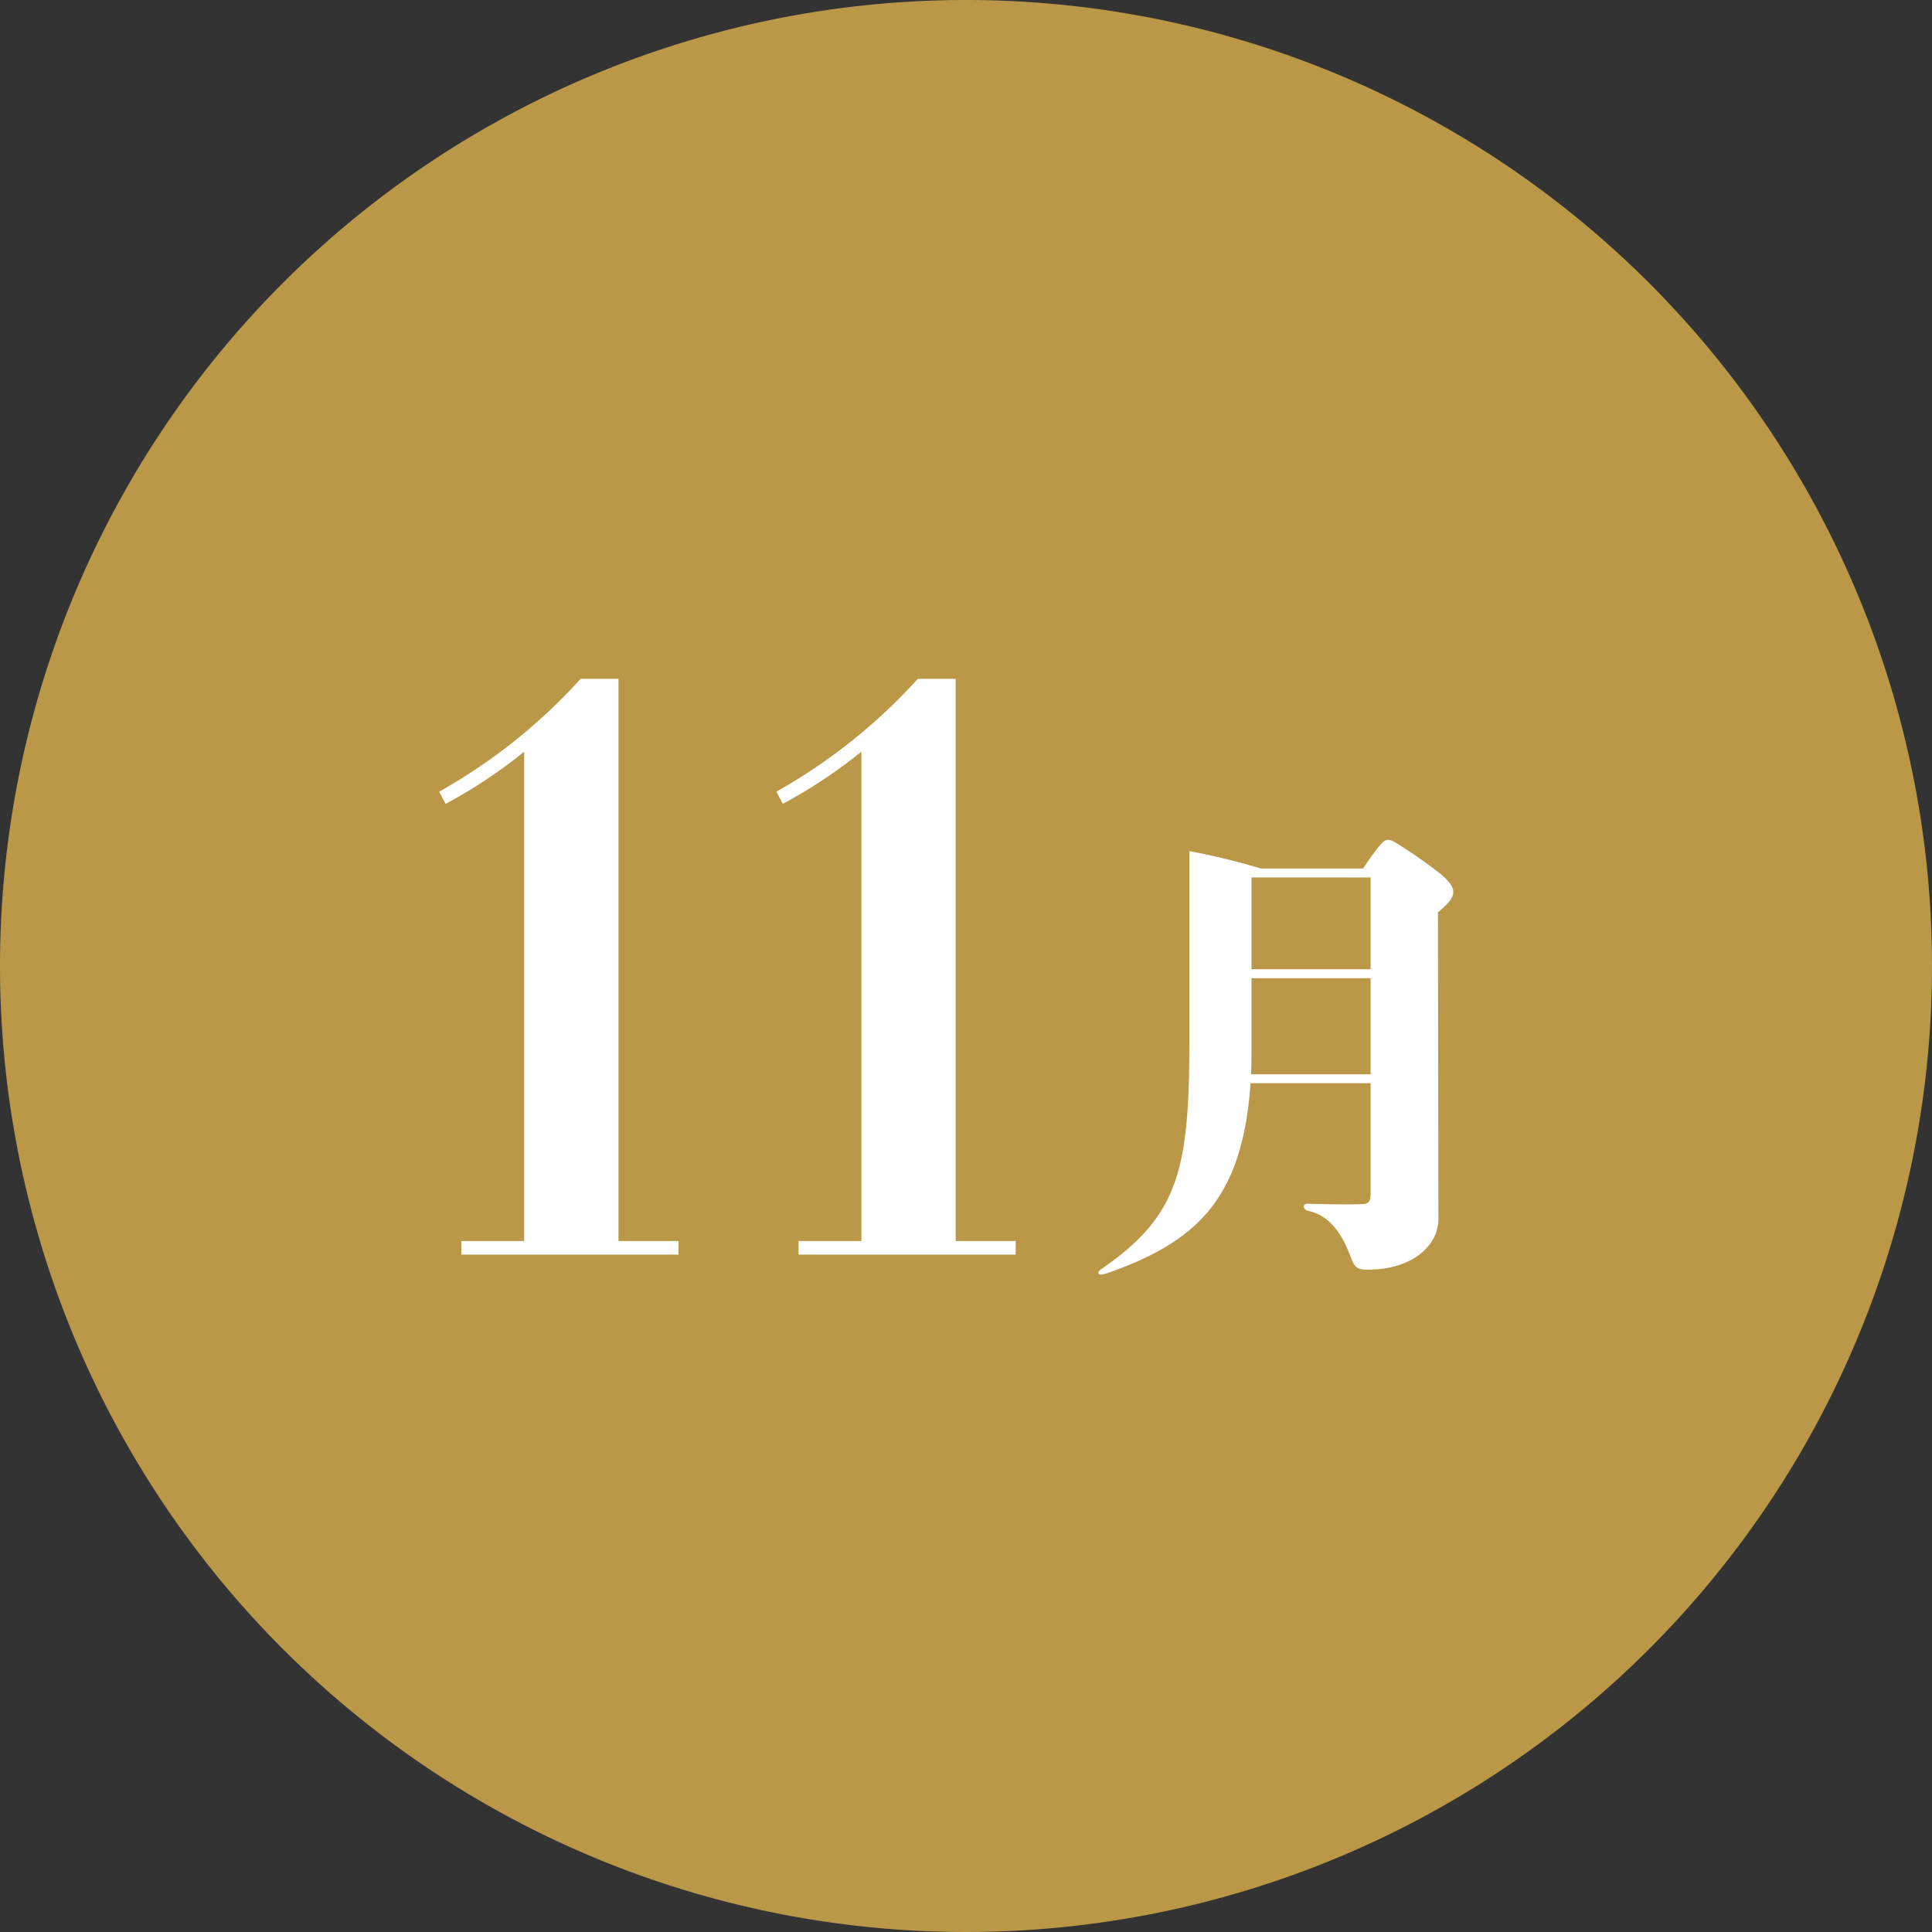
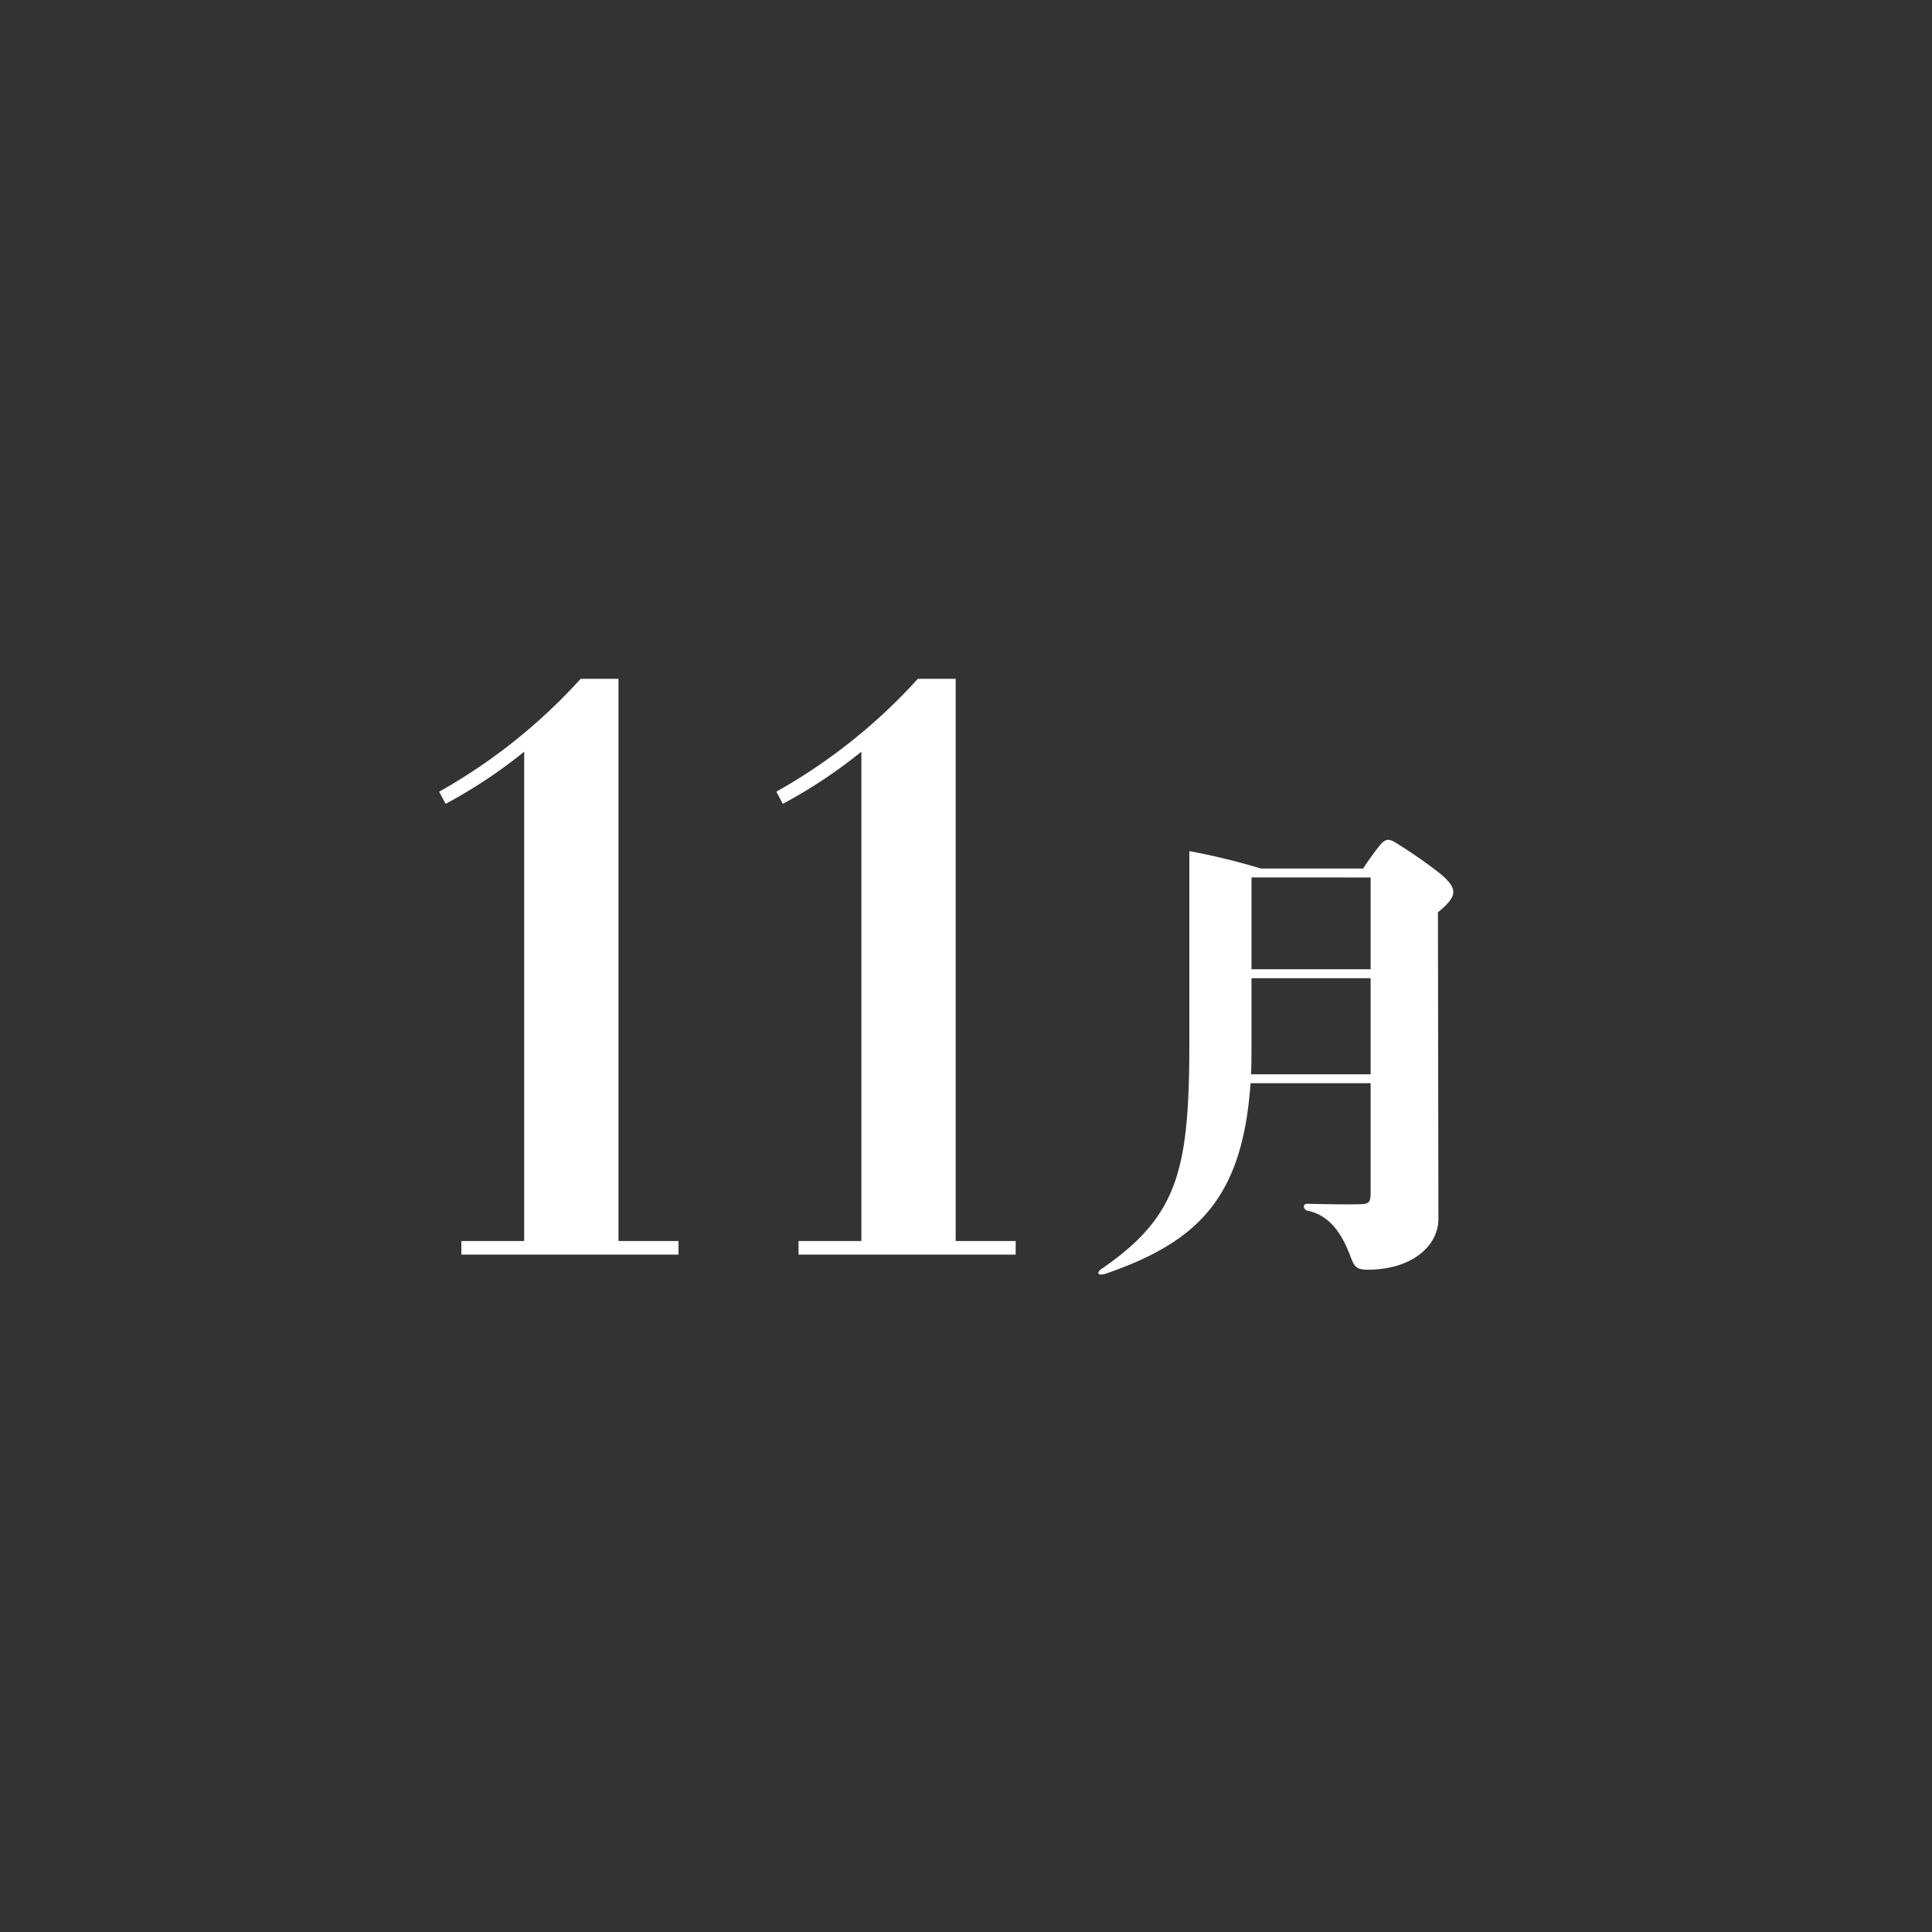
<svg xmlns="http://www.w3.org/2000/svg" width="238" height="238" viewBox="0 0 238 238">
  <rect x="0" y="0" width="238" height="238" fill="#333333" stroke="none" />
  <g id="グループ_21" data-name="グループ 21" transform="translate(-1198 -540)">
-     <path id="パス_20" data-name="パス 20" d="M119,0A119,119,0,1,1,0,119,119,119,0,0,1,119,0Z" transform="translate(1198 540)" fill="#ba9847" />
    <path id="パス_21" data-name="パス 21" d="M27.192-68.376H22.528A69.309,69.309,0,0,1,5.1-54.472l.792,1.5a61.609,61.609,0,0,0,9.68-6.424V.88H7.832V2.552H34.584V.88H27.192Zm41.536,0H64.064a69.309,69.309,0,0,1-17.424,13.9l.792,1.5a61.609,61.609,0,0,0,9.68-6.424V.88H49.368V2.552H76.12V.88H68.728Zm59.7,24.006a59.856,59.856,0,0,0-5.51-3.828c-.87-.522-1.276-.522-2.088.522-.58.7-1.334,1.8-1.914,2.668H106.33a83.671,83.671,0,0,0-8.816-2.146v23.49c0,15.718-1.334,21.46-10.788,27.956-.638.406-.638.986.58.58,11.368-3.944,16.762-9.4,17.748-23.432h14.79v13.4c0,1.334-.174,1.508-1.566,1.508-1.8.058-6.206-.058-6.206-.058-.7,0-.522.754.058.87,3.132.638,4.524,3.712,5.278,5.742.464,1.218.754,1.508,2.088,1.508,5.394,0,8.7-2.9,8.7-6.264l-.058-37.758C130.516-41.586,130.69-42.456,128.428-44.37Zm-8.584.464V-32.6H105.17v-11.31ZM105.112-19.662c.058-1.16.058-2.378.058-3.712v-8.12h14.674v11.832Z" transform="translate(1247 692)" fill="#fff" />
  </g>
</svg>